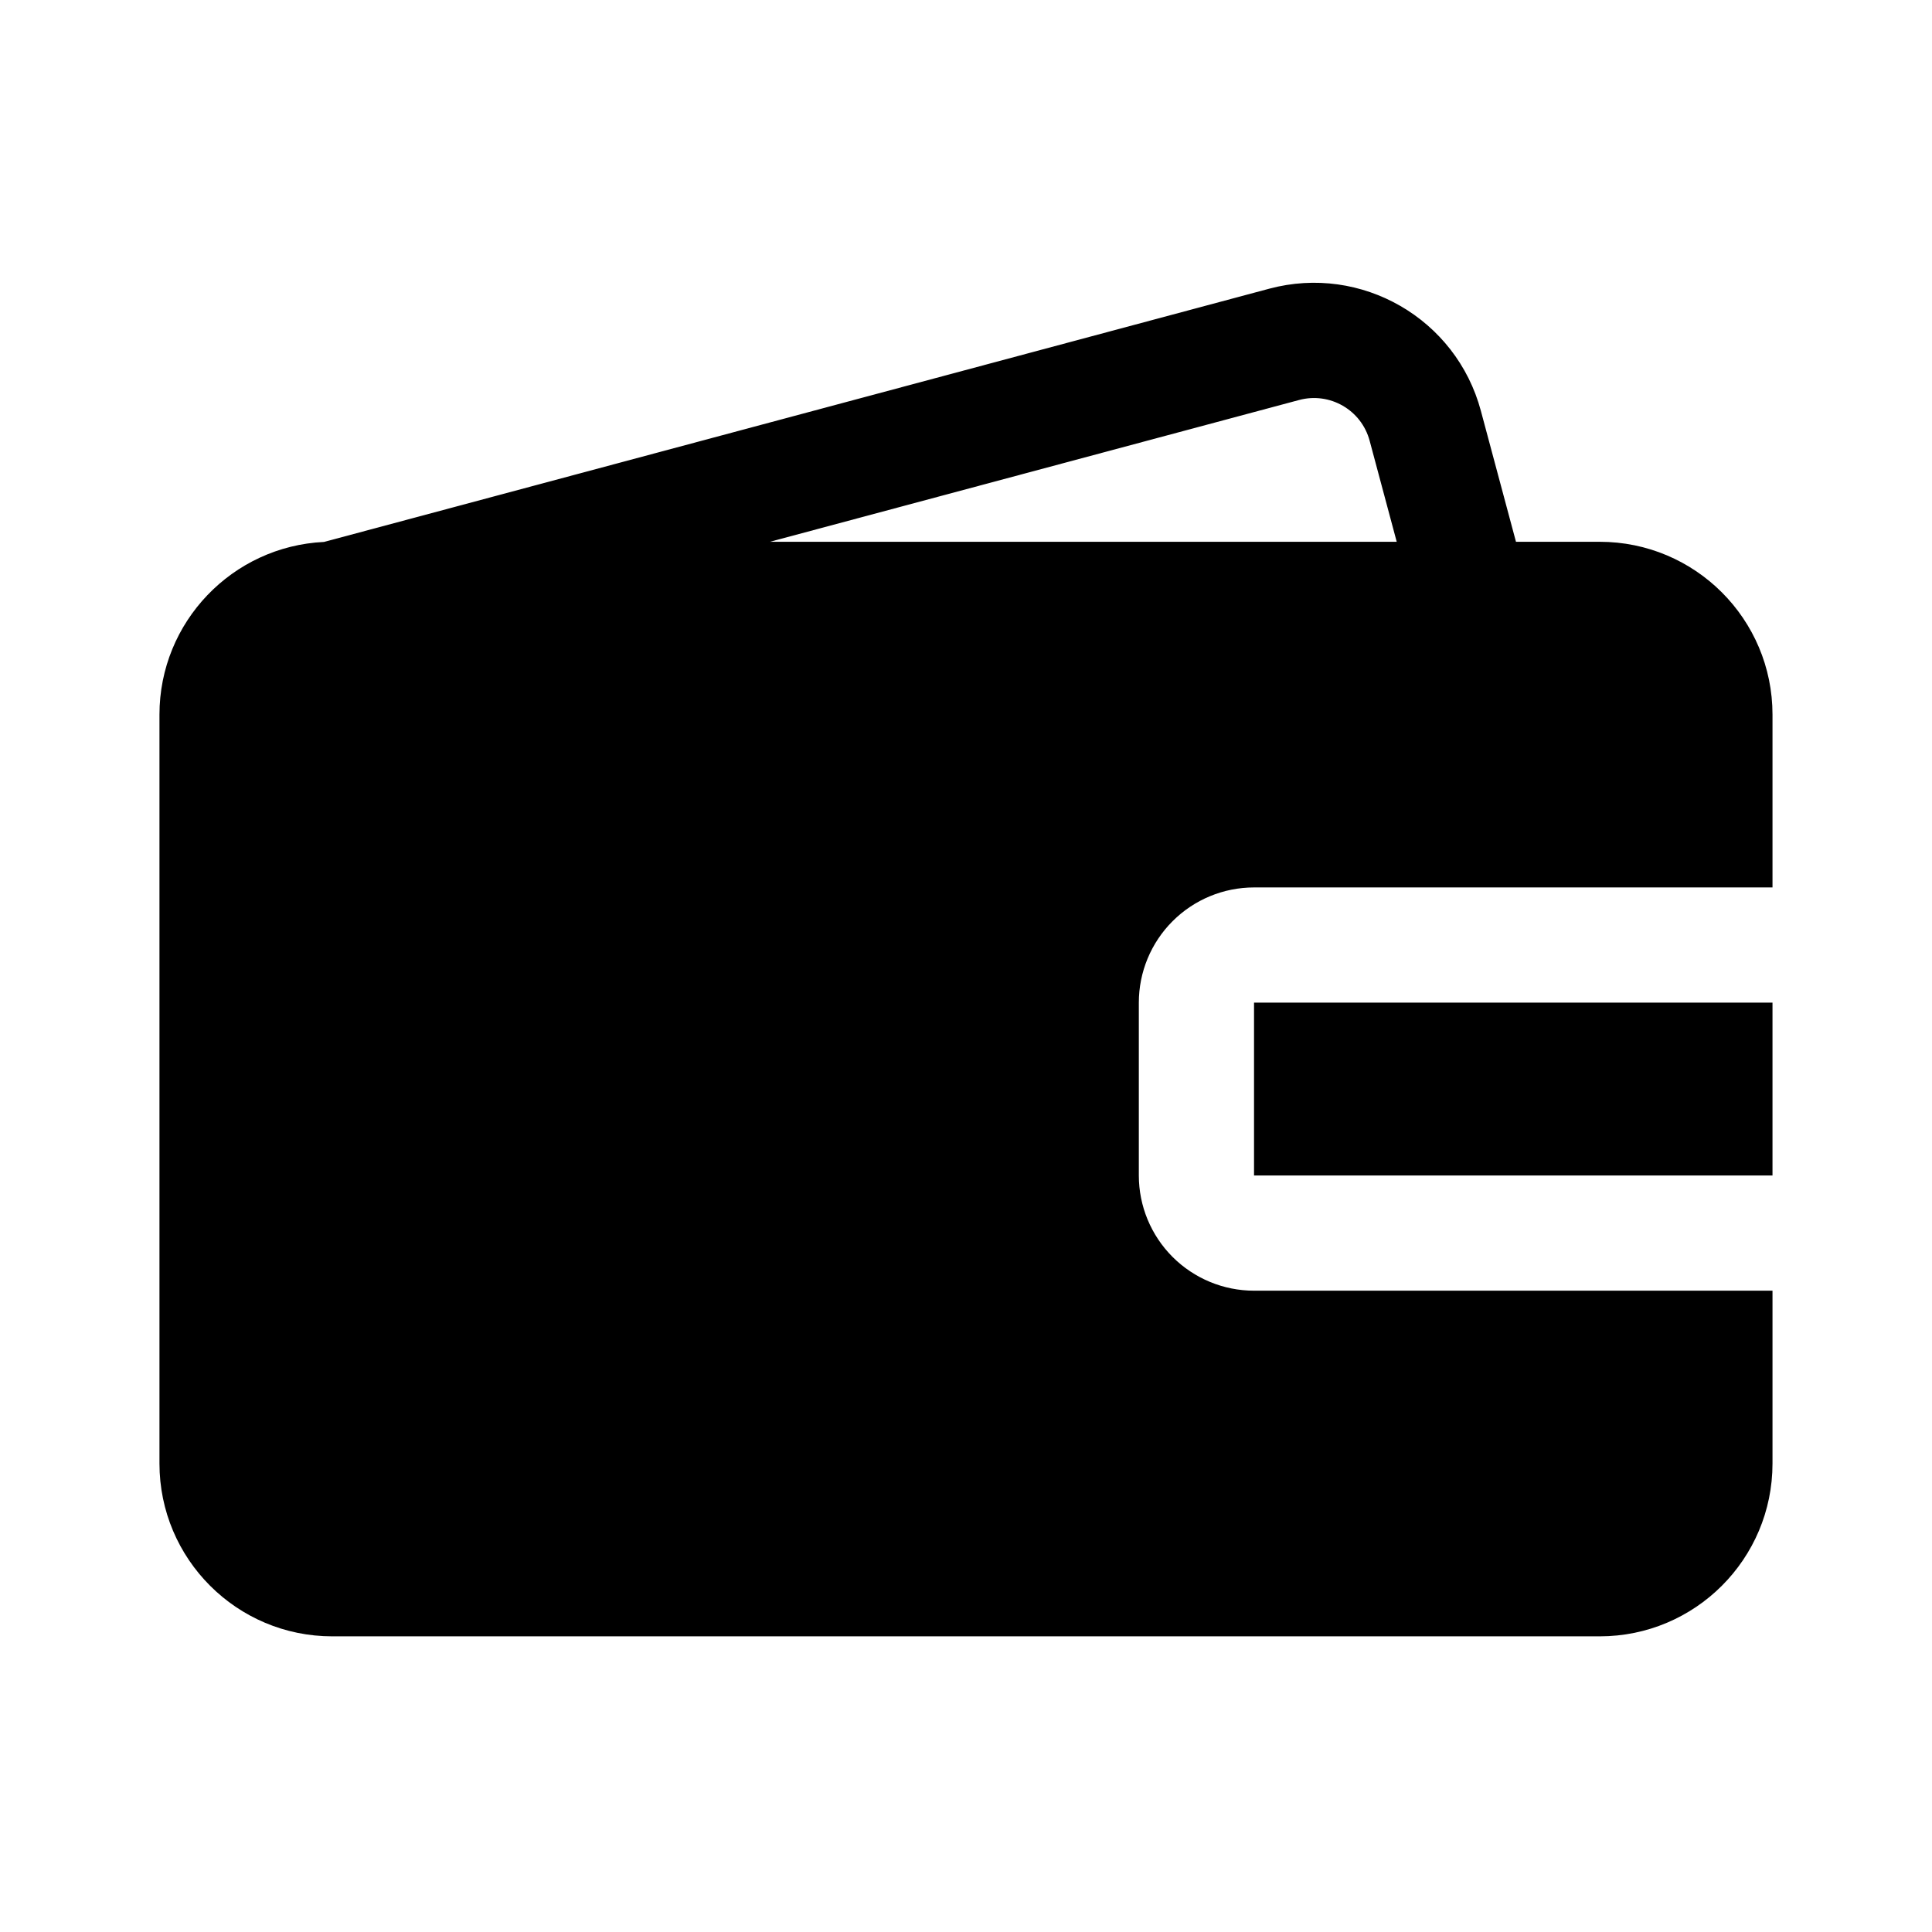
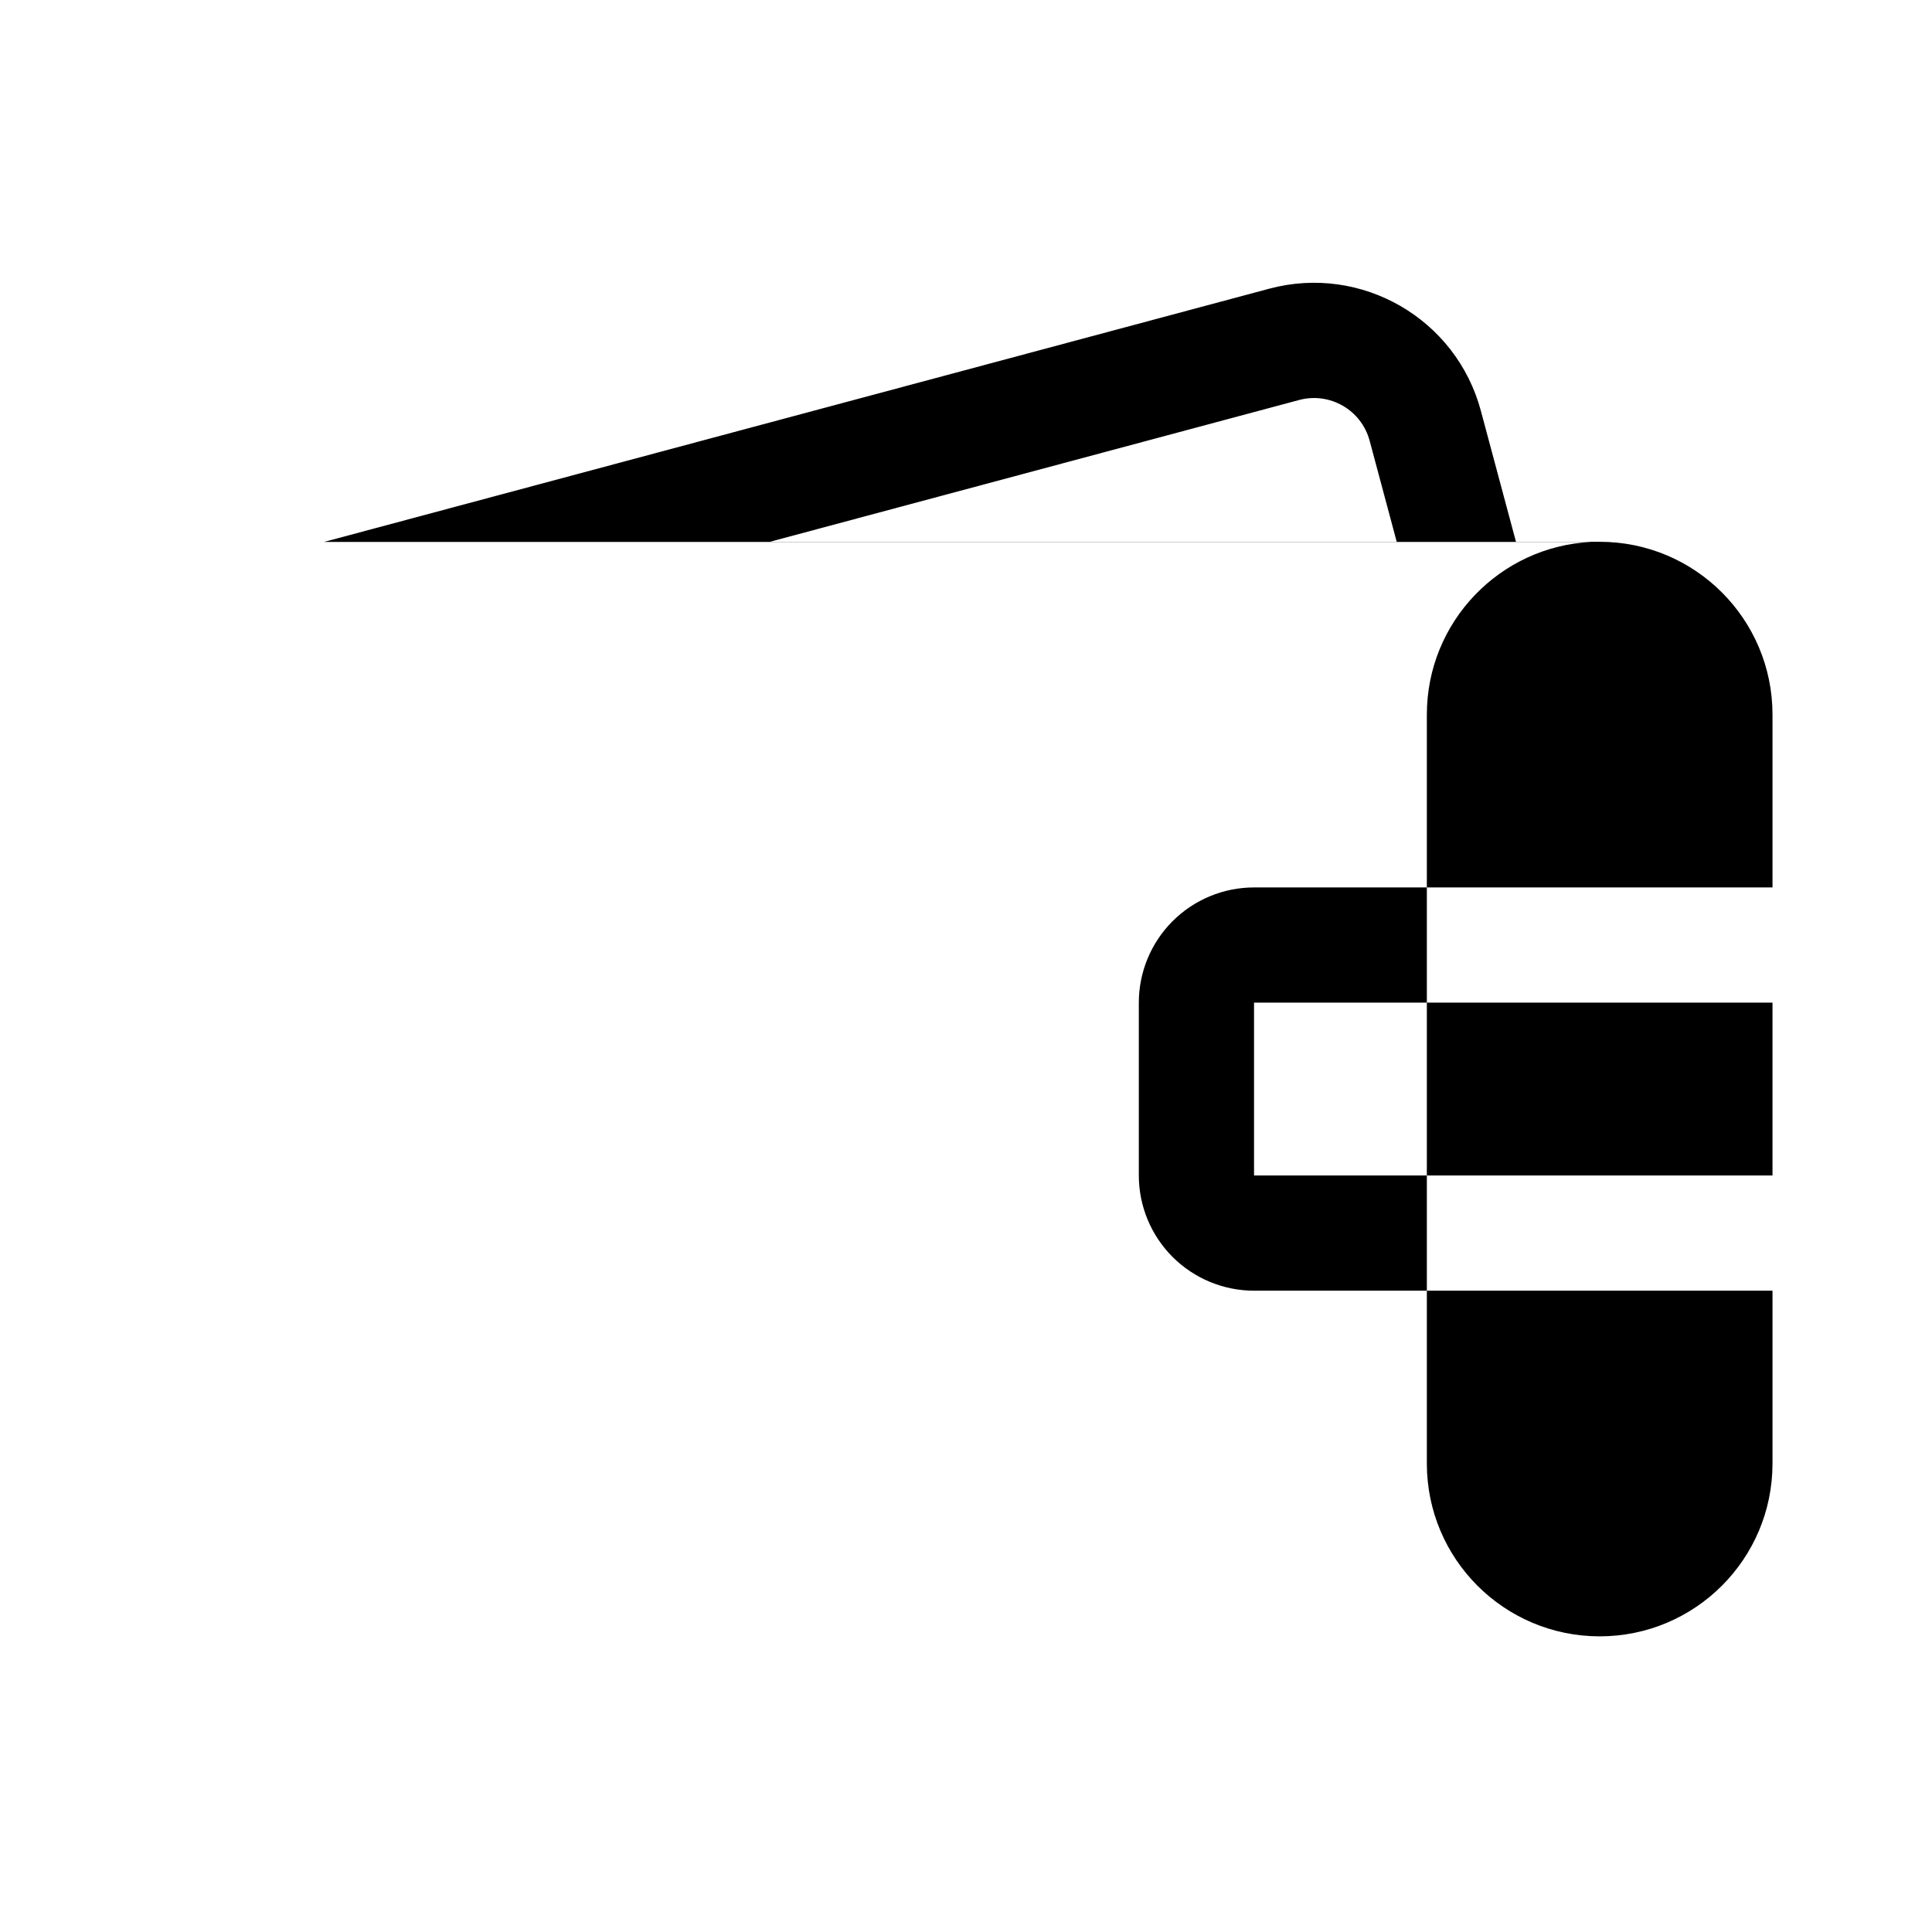
<svg xmlns="http://www.w3.org/2000/svg" fill="#000000" width="800px" height="800px" version="1.1" viewBox="144 144 512 512">
-   <path d="m229.86 287.62 250.5-67.113c24.441-6.547 49.559 7.957 56.09 32.383l9.301 34.688h22.18c25.297 0 45.801 20.504 45.801 45.801v45.801h-137.4c-8.09 0-15.859 3.219-21.586 8.945-5.727 5.727-8.945 13.496-8.945 21.586v45.801c0 8.094 3.219 15.863 8.945 21.59 5.727 5.723 13.496 8.945 21.586 8.945h137.4v45.801c0 25.297-20.504 45.801-45.801 45.801h-335.87c-25.297 0-45.801-20.504-45.801-45.801v-198.47c0-24.551 19.328-44.598 43.602-45.758zm383.87 122.09v45.801h-137.4v-45.801zm-99.586-122.13-7.176-26.781c-2.184-8.152-10.562-12.977-18.699-10.793l-140.24 37.574z" fill-rule="evenodd" />
+   <path d="m229.86 287.62 250.5-67.113c24.441-6.547 49.559 7.957 56.09 32.383l9.301 34.688h22.18c25.297 0 45.801 20.504 45.801 45.801v45.801h-137.4c-8.09 0-15.859 3.219-21.586 8.945-5.727 5.727-8.945 13.496-8.945 21.586v45.801c0 8.094 3.219 15.863 8.945 21.59 5.727 5.723 13.496 8.945 21.586 8.945h137.4v45.801c0 25.297-20.504 45.801-45.801 45.801c-25.297 0-45.801-20.504-45.801-45.801v-198.47c0-24.551 19.328-44.598 43.602-45.758zm383.87 122.09v45.801h-137.4v-45.801zm-99.586-122.13-7.176-26.781c-2.184-8.152-10.562-12.977-18.699-10.793l-140.24 37.574z" fill-rule="evenodd" />
</svg>